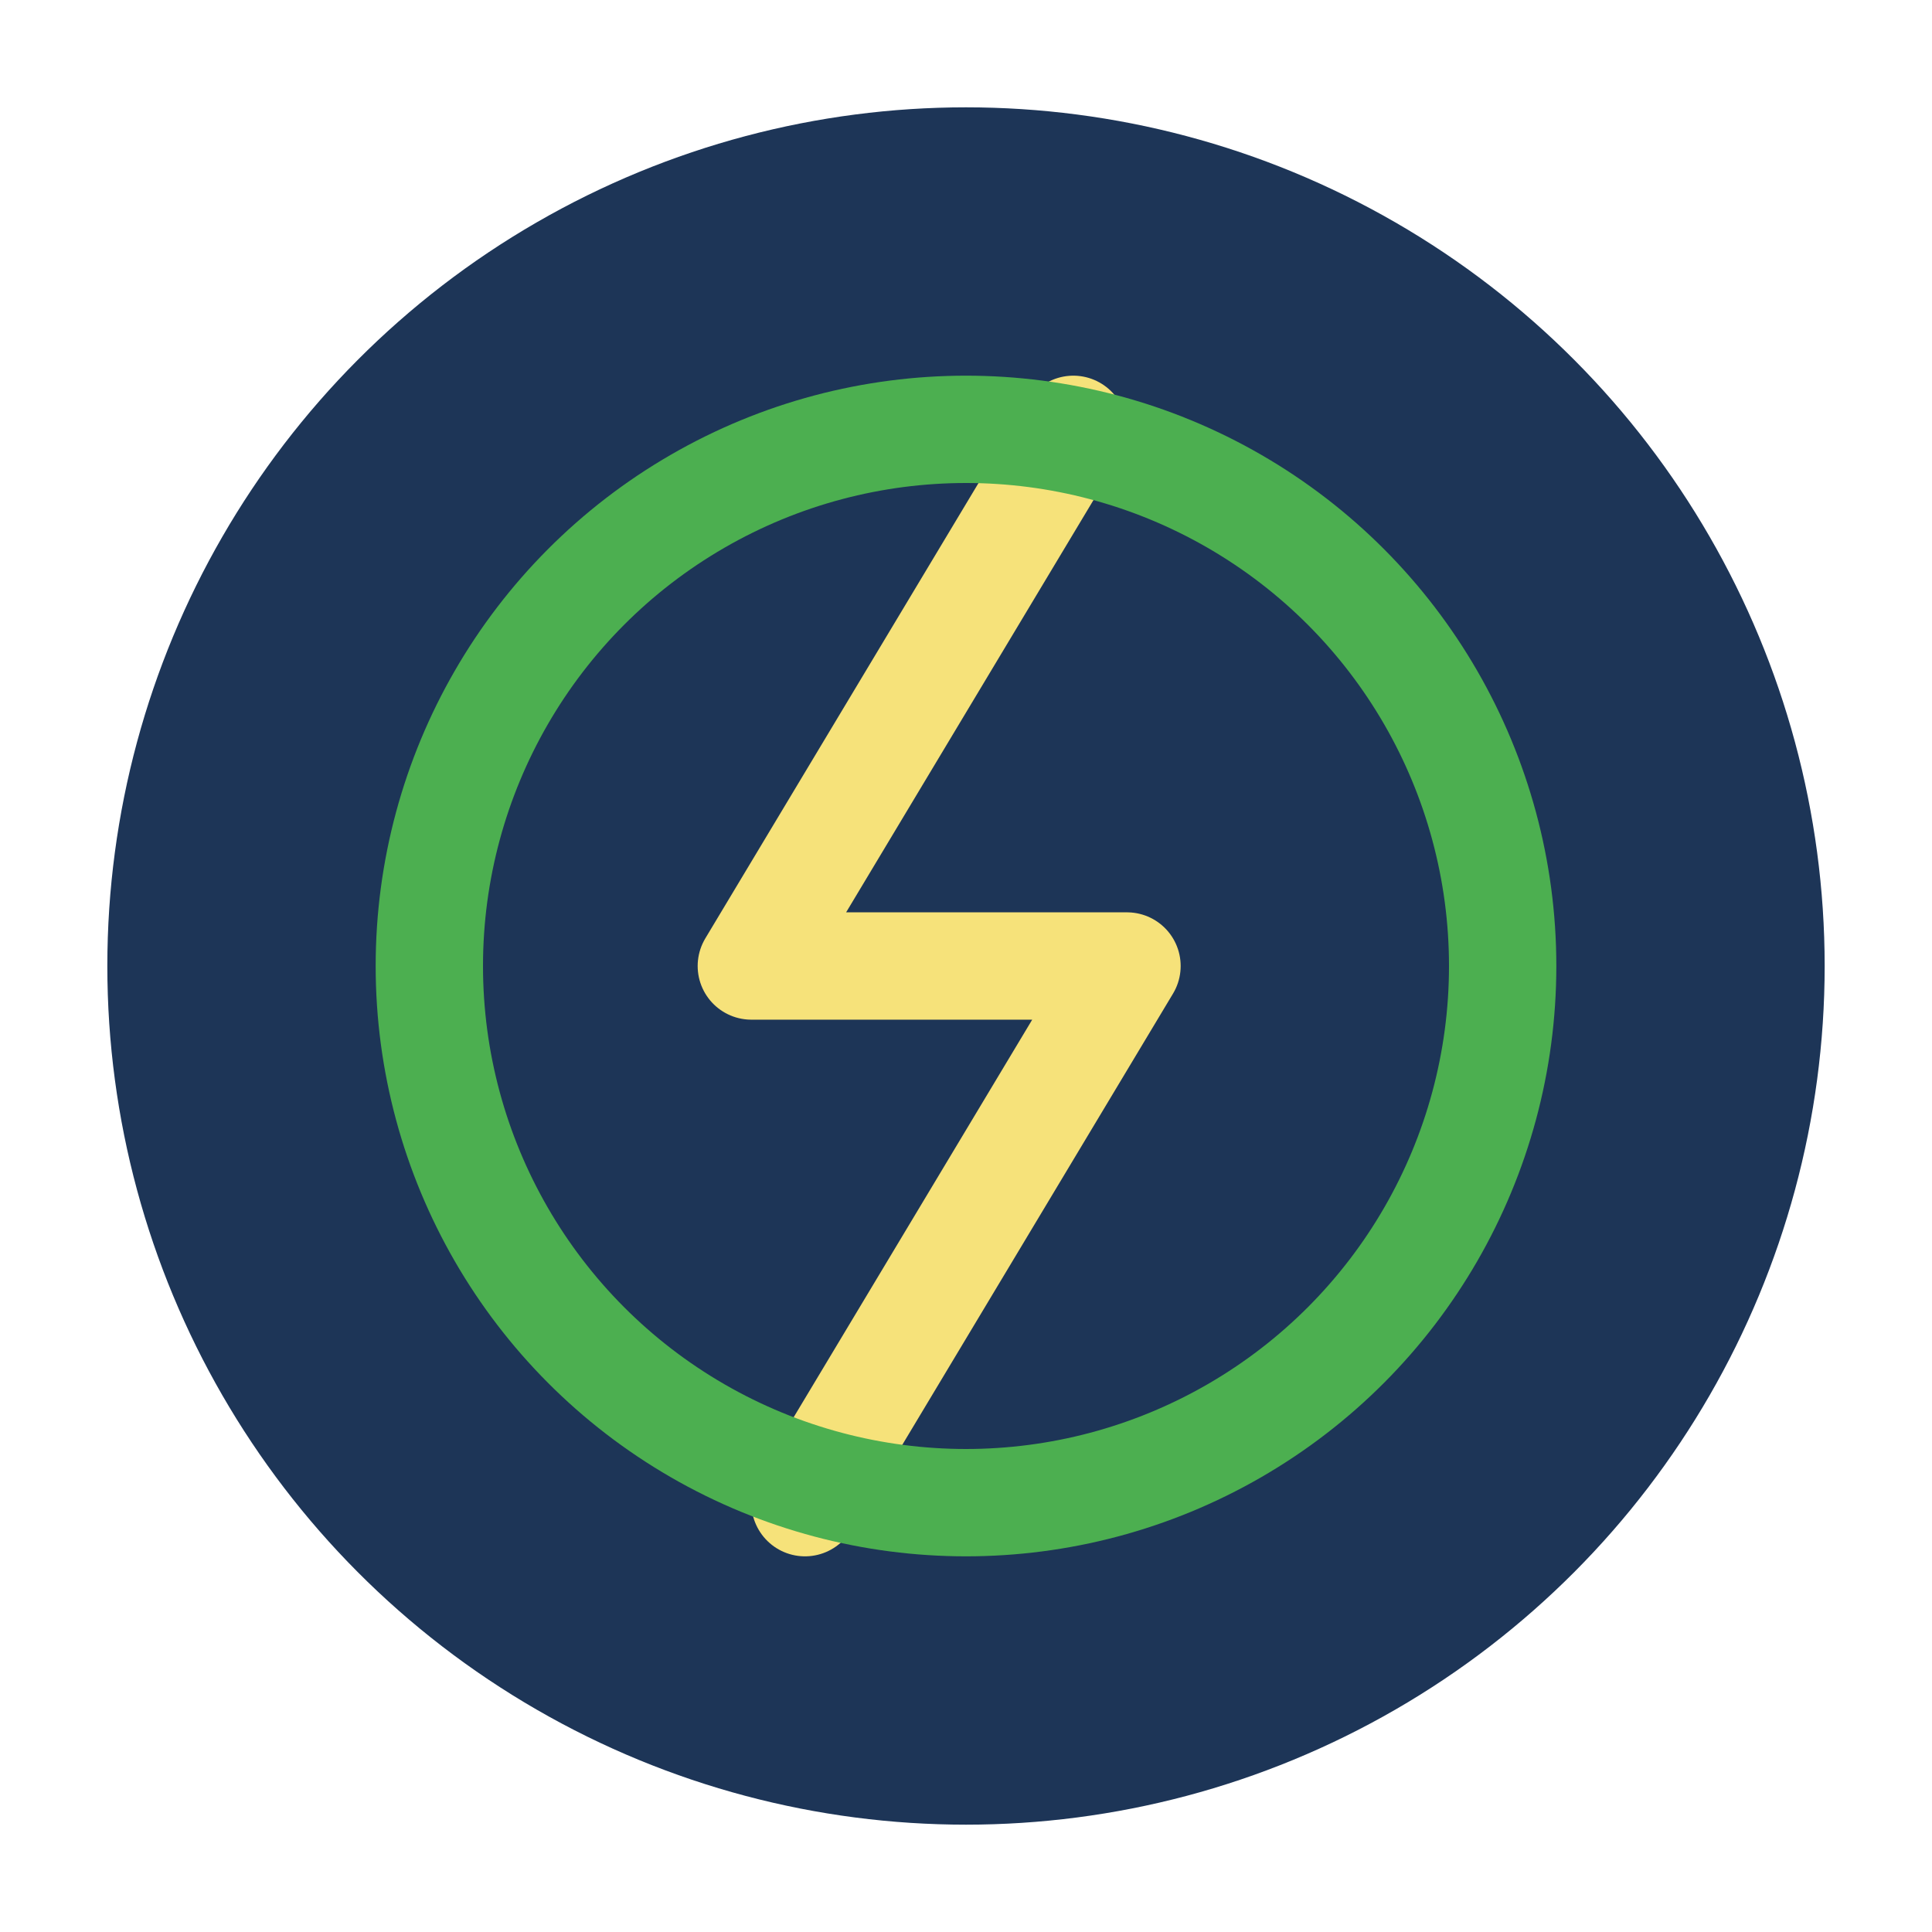
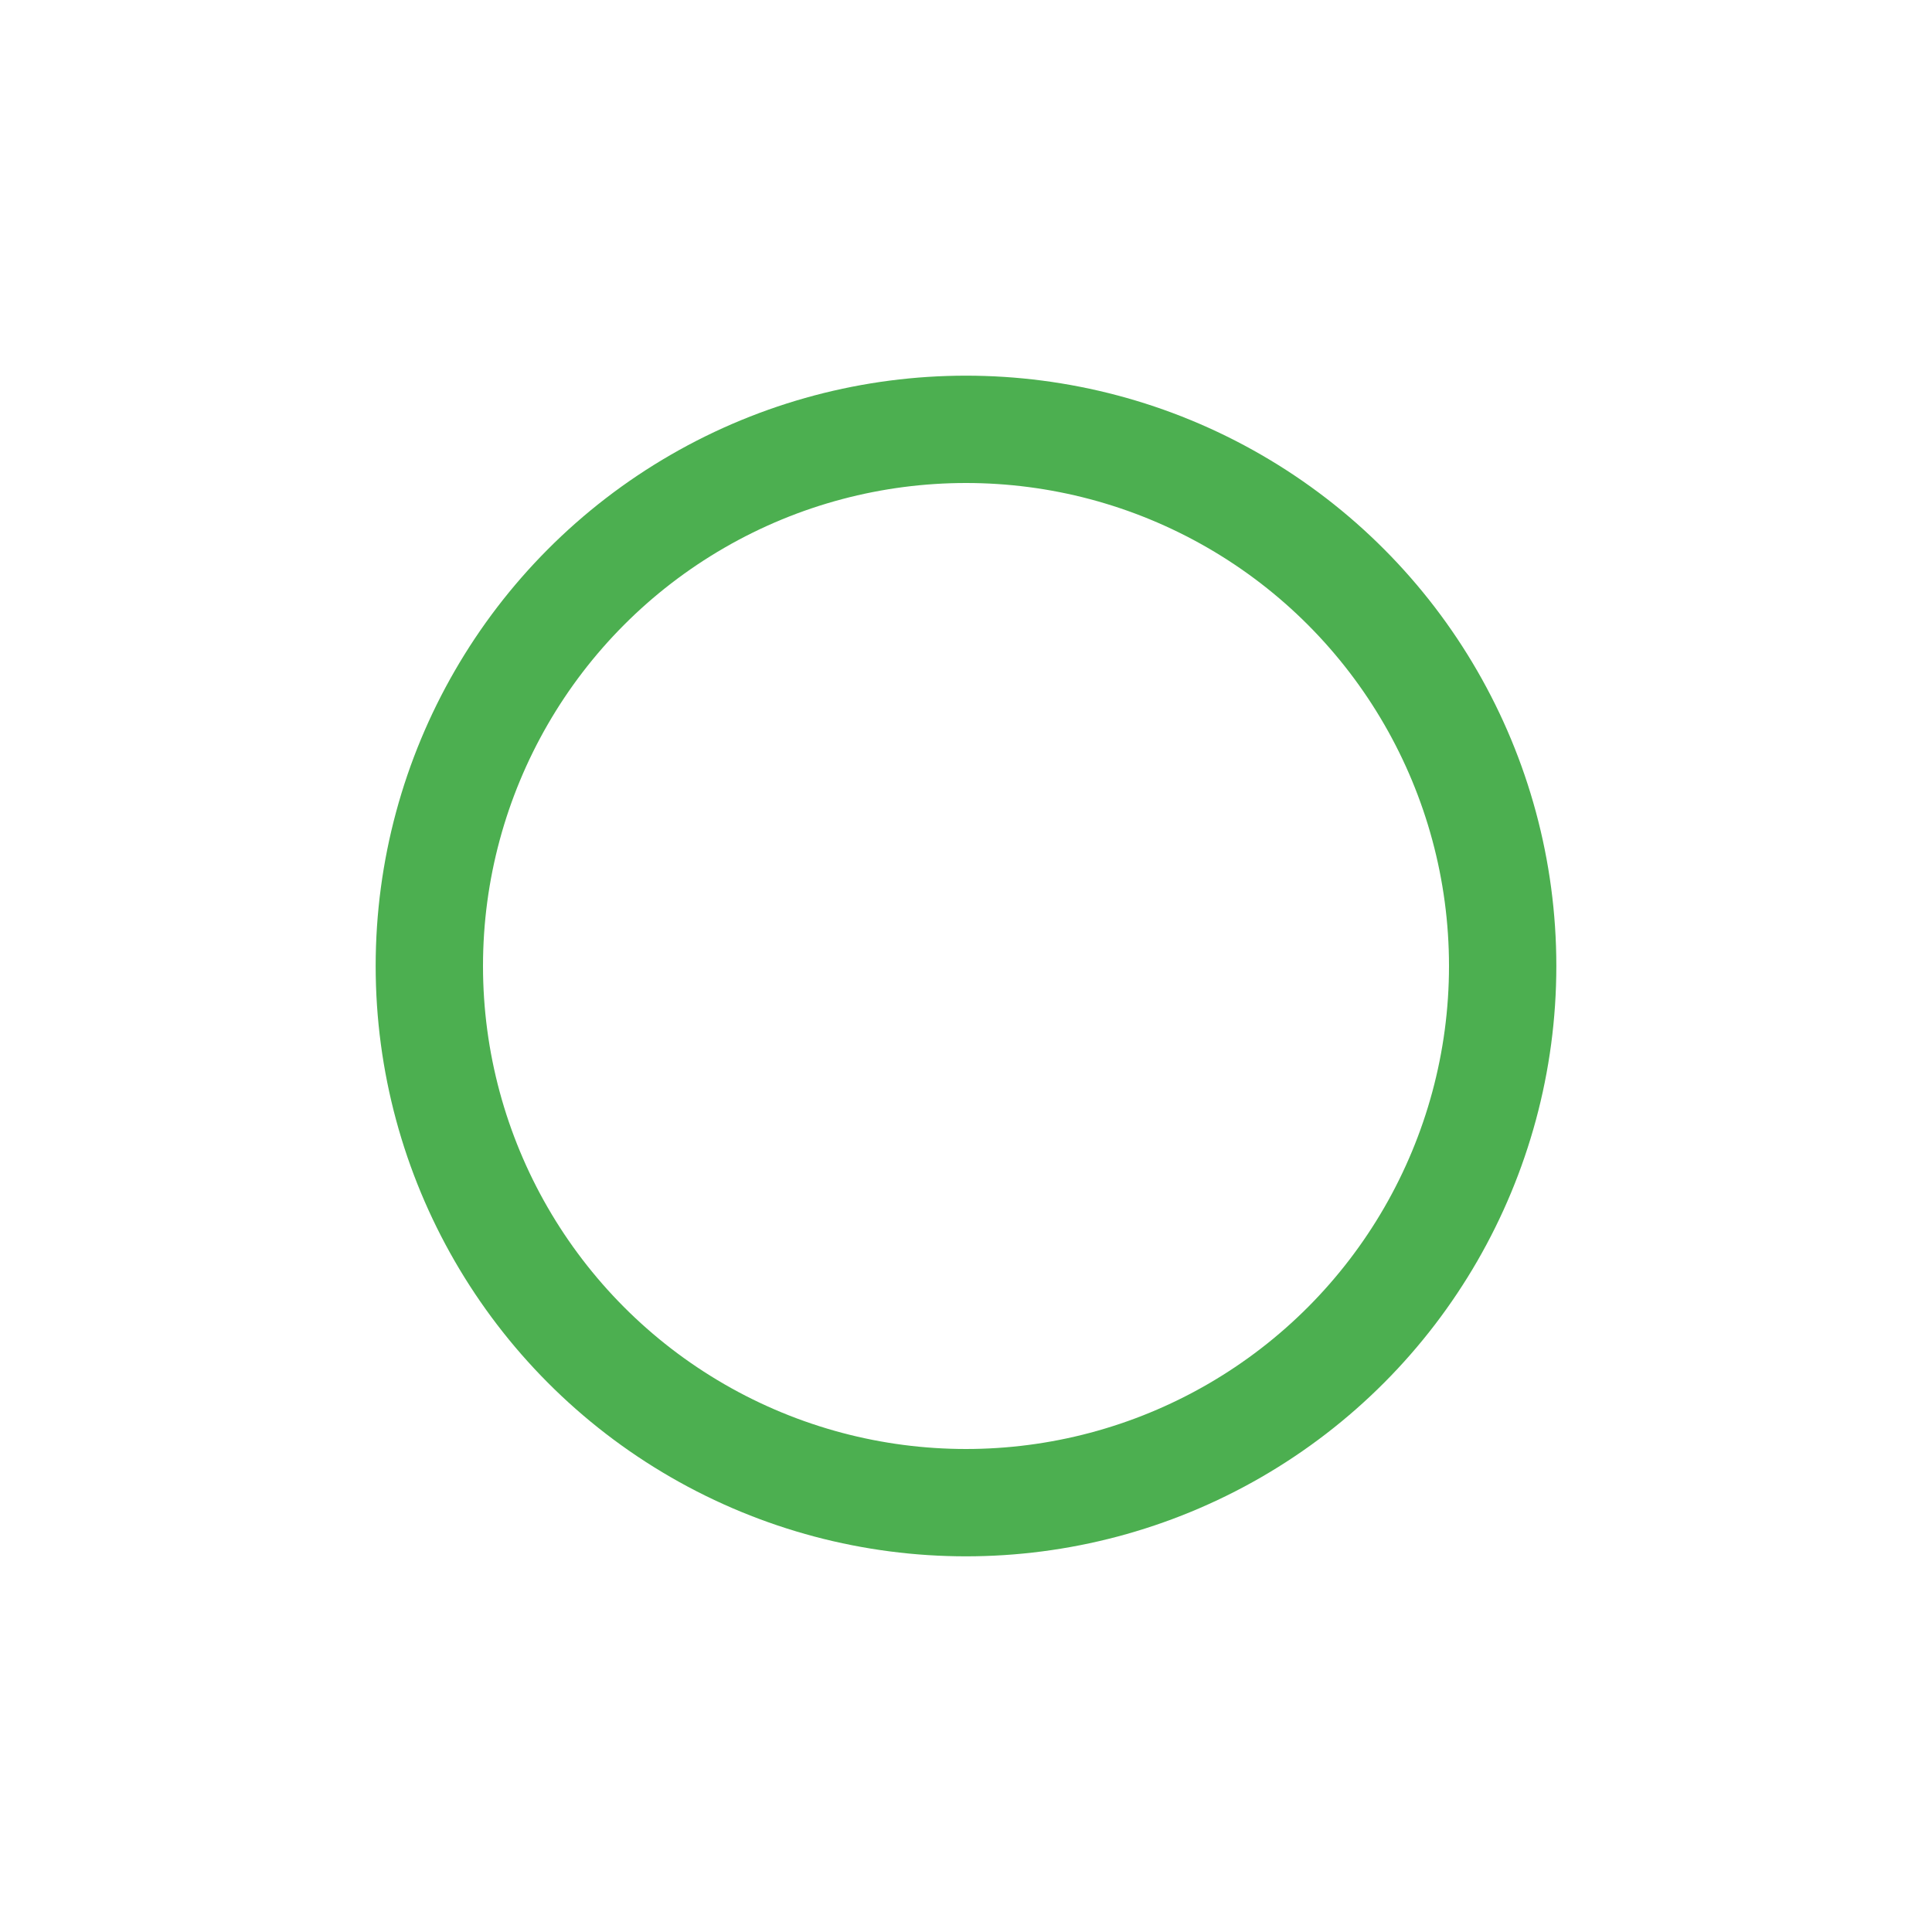
<svg xmlns="http://www.w3.org/2000/svg" width="36" height="36" viewBox="0 0 36 36">
-   <circle cx="18" cy="18" r="16" fill="#1D3557" />
-   <path d="M20 8l-6 10h7l-6 10" fill="none" stroke="#F6E27A" stroke-width="2" stroke-linecap="round" stroke-linejoin="round" />
  <circle cx="18" cy="18" r="10" fill="none" stroke="#4CAF50" stroke-width="2" />
</svg>